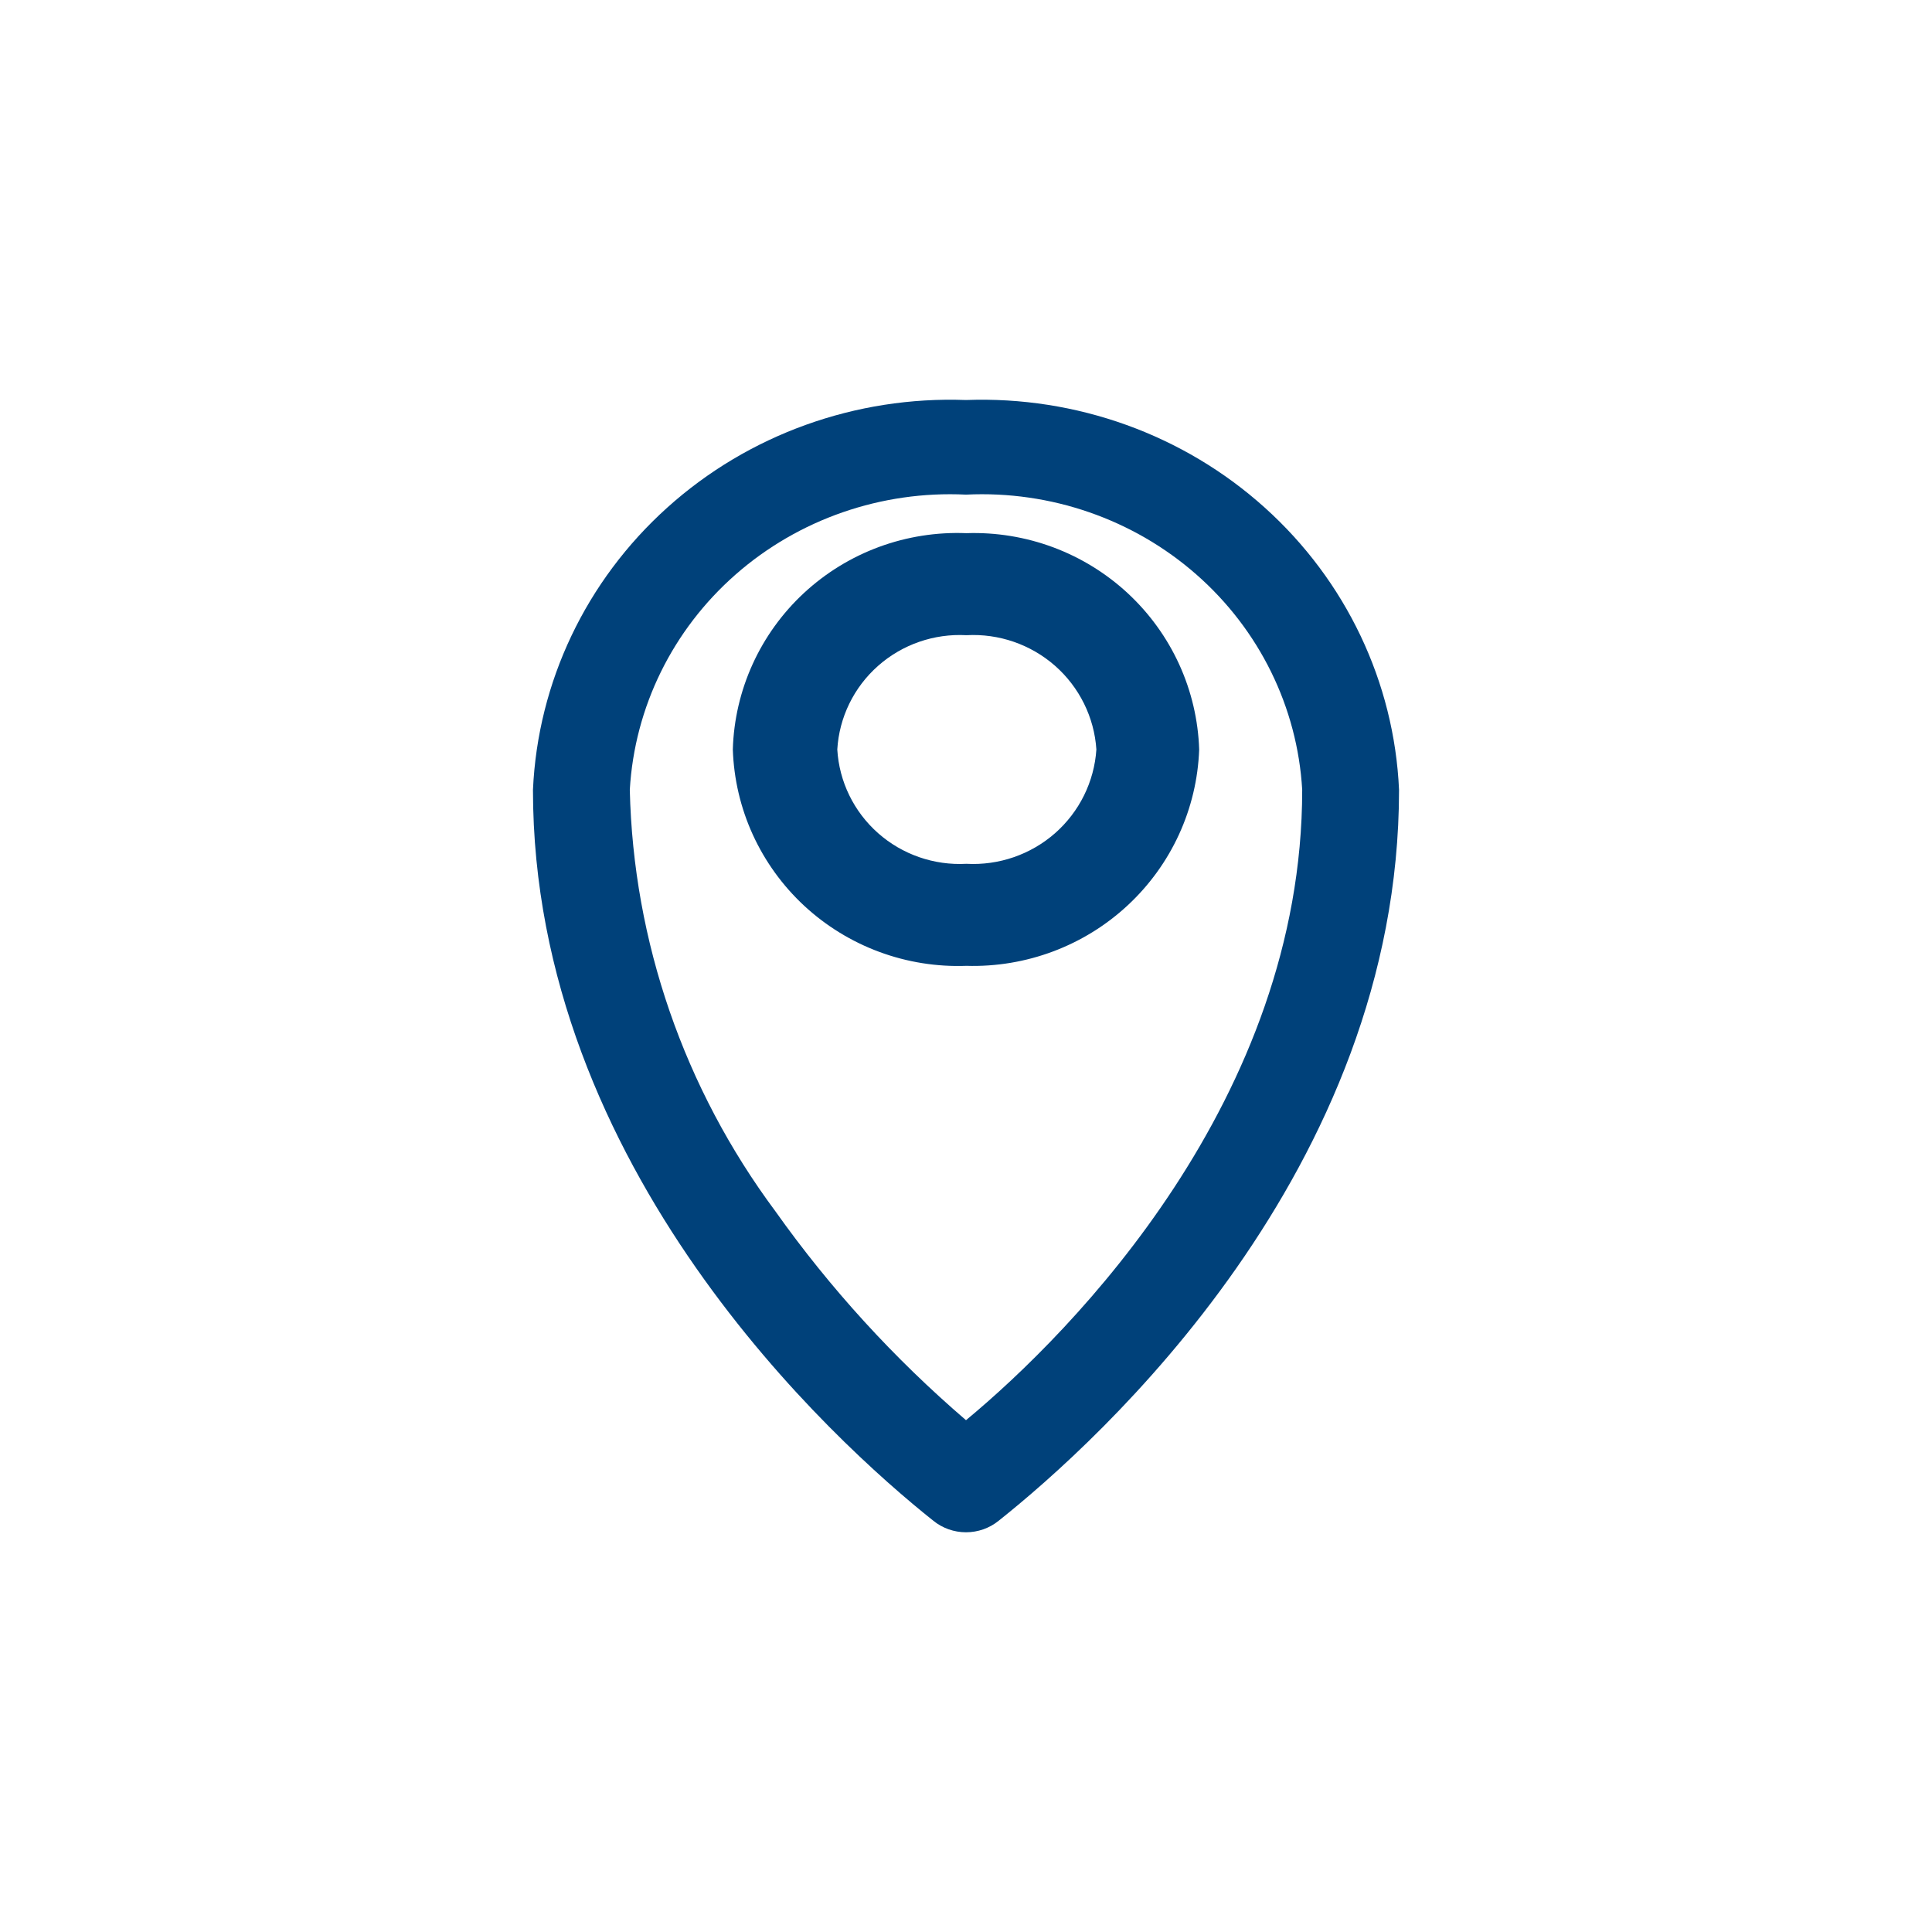
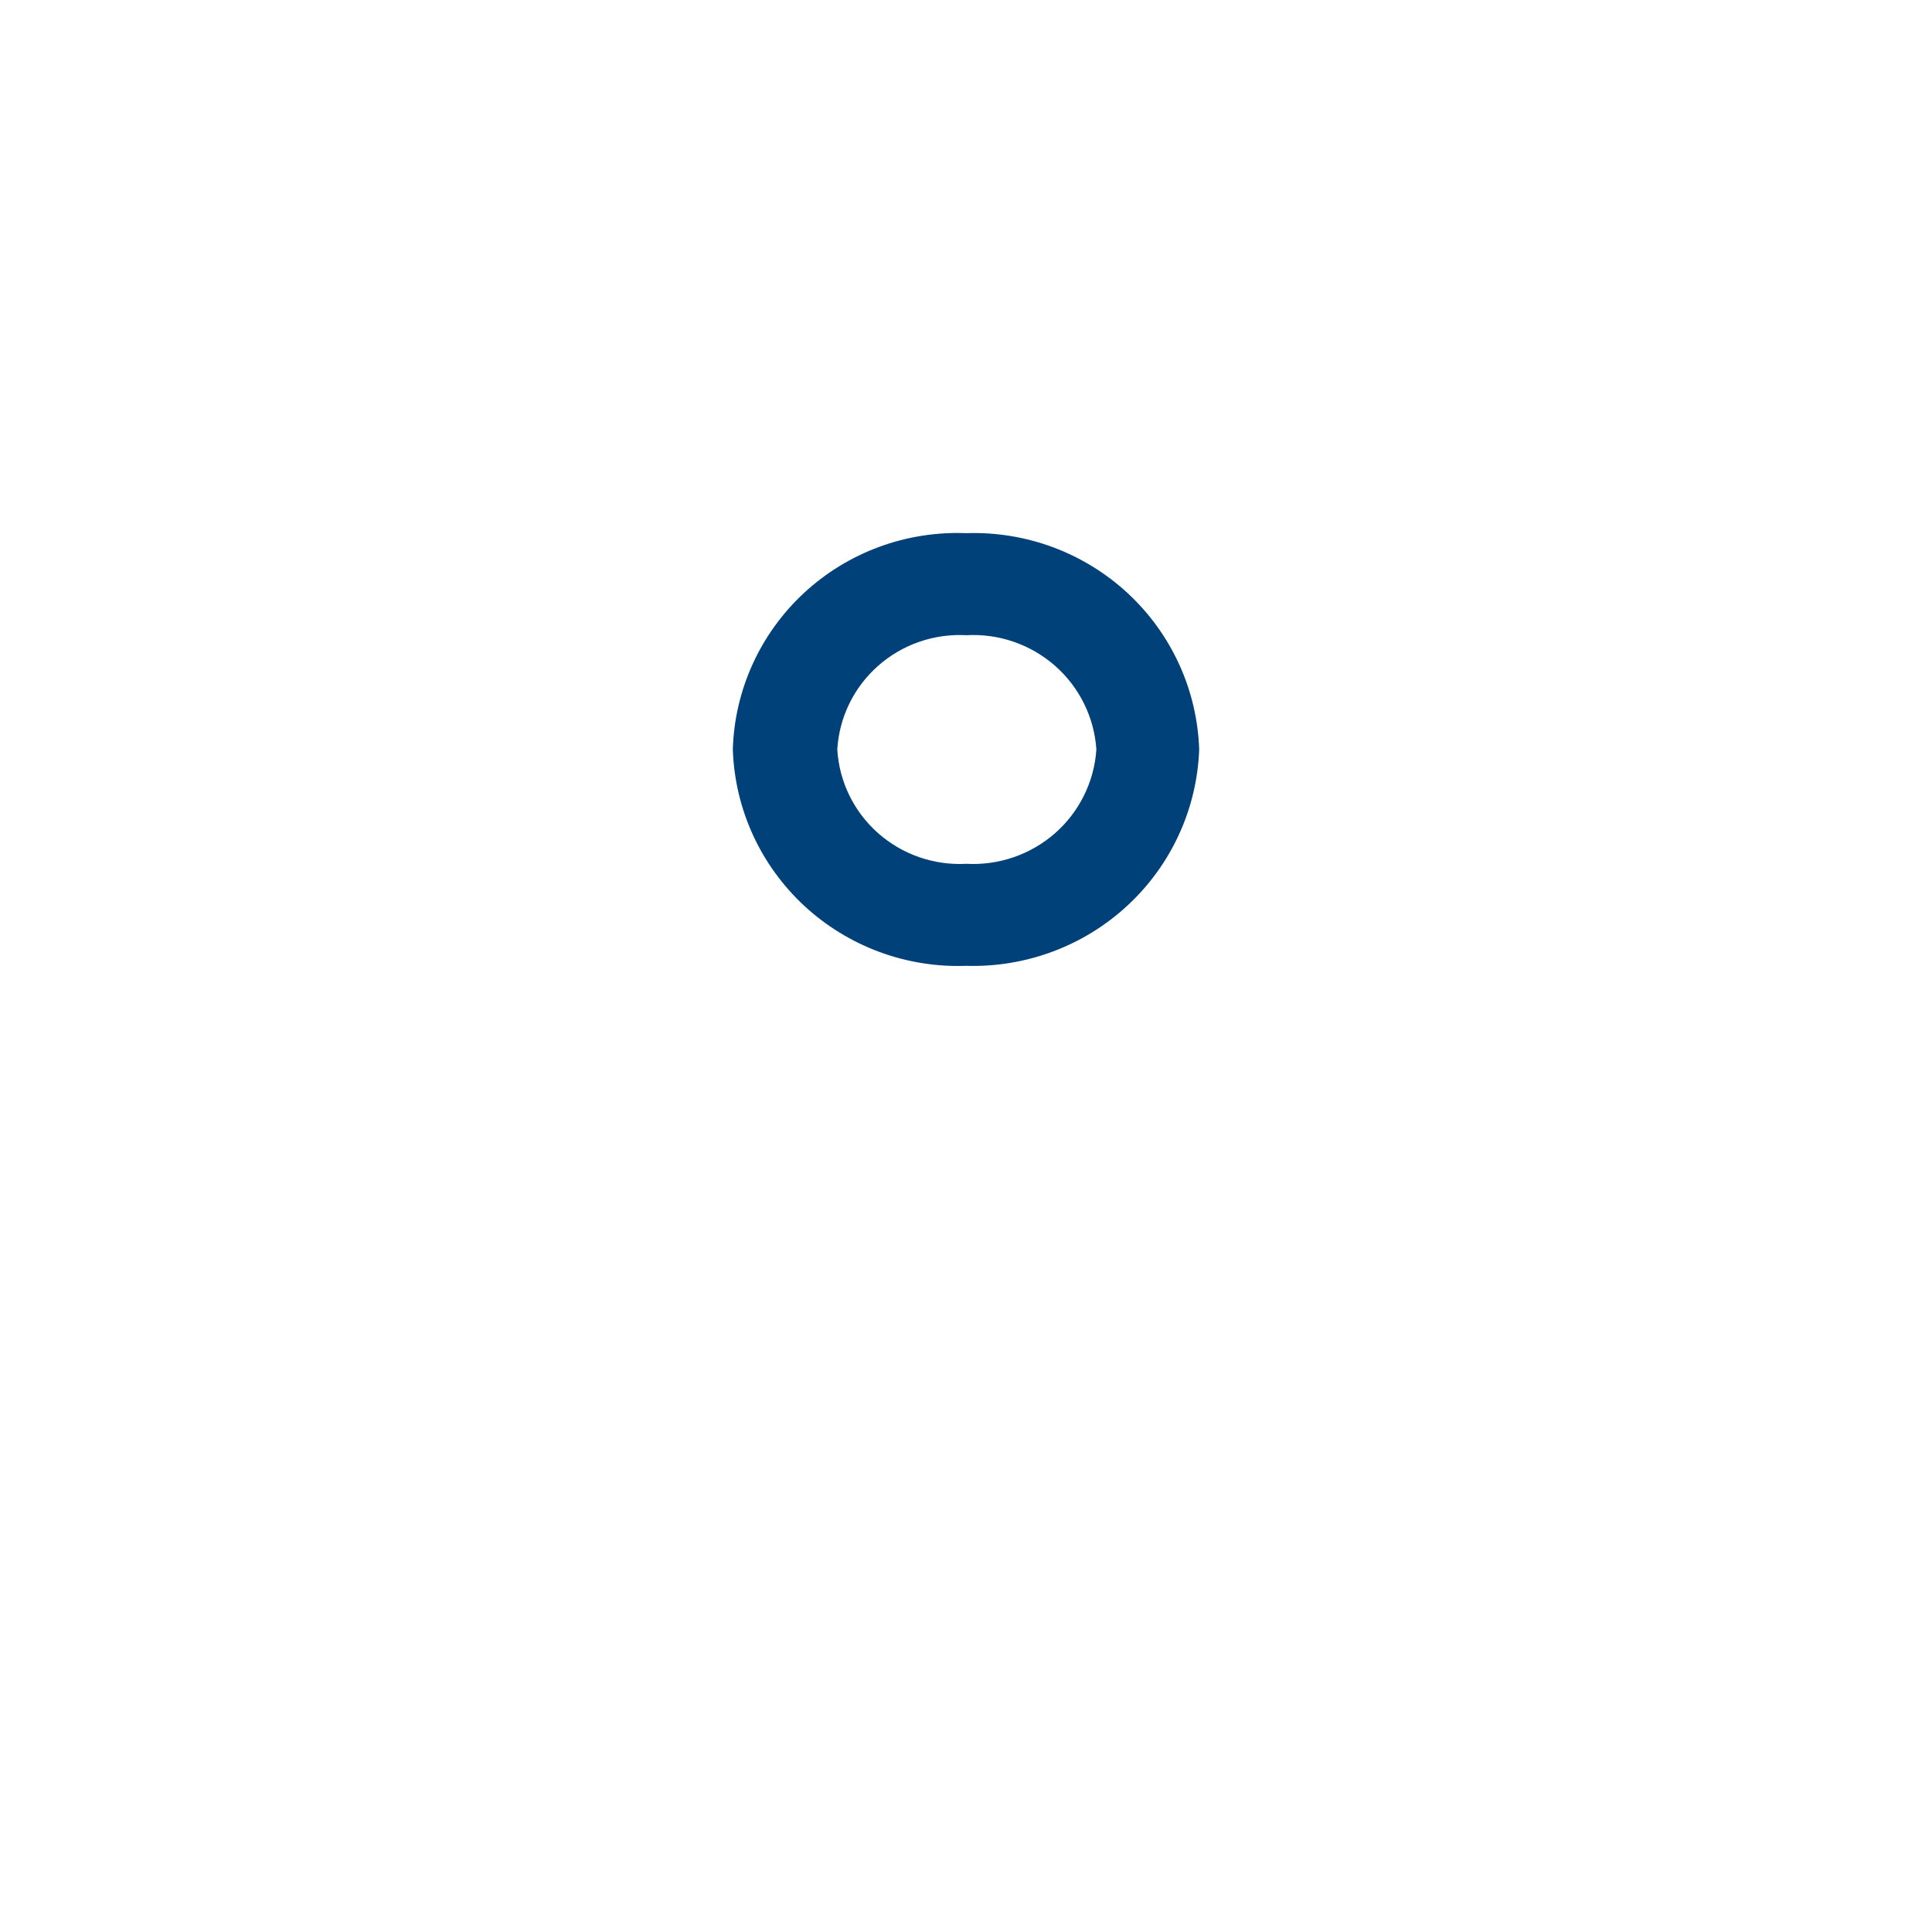
<svg xmlns="http://www.w3.org/2000/svg" width="58" height="58" viewBox="0 0 58 58" fill="none">
  <g id="nimbus:location">
-     <path id="Vector" d="M29 12.009C25.69 11.886 22.465 13.047 20.03 15.24C17.594 17.432 16.145 20.477 16 23.71C16 35.07 25.023 43.272 28.023 45.657C28.298 45.879 28.644 46 29 46C29.356 46 29.702 45.879 29.977 45.657C32.977 43.272 42 35.138 42 23.71C41.855 20.477 40.406 17.432 37.97 15.24C35.535 13.047 32.31 11.886 29 12.009ZM29 42.635C26.839 40.78 24.918 38.675 23.279 36.365C20.537 32.679 19.012 28.265 18.907 23.71C19.051 21.23 20.193 18.907 22.084 17.247C23.975 15.587 26.461 14.725 29 14.849C31.539 14.725 34.025 15.587 35.916 17.247C37.807 18.907 38.949 21.23 39.093 23.71C39.093 32.979 32.209 39.977 29 42.635Z" fill="#00417A" />
    <path id="Vector_2" d="M29.012 16.006C28.121 15.97 27.231 16.11 26.395 16.417C25.558 16.725 24.792 17.195 24.139 17.799C23.487 18.403 22.962 19.13 22.595 19.937C22.228 20.744 22.025 21.615 22 22.5C22.029 23.385 22.233 24.255 22.601 25.06C22.97 25.866 23.495 26.591 24.146 27.195C24.798 27.798 25.563 28.268 26.398 28.577C27.233 28.886 28.122 29.028 29.012 28.995C30.805 29.048 32.546 28.395 33.855 27.178C35.165 25.961 35.936 24.28 36 22.5C35.971 21.618 35.768 20.751 35.401 19.947C35.034 19.143 34.511 18.419 33.862 17.815C33.213 17.212 32.451 16.742 31.619 16.431C30.787 16.121 29.901 15.976 29.012 16.006ZM29.012 25.932C28.04 25.985 27.087 25.654 26.36 25.011C25.633 24.368 25.193 23.465 25.136 22.5C25.193 21.536 25.633 20.633 26.36 19.99C27.087 19.347 28.04 19.016 29.012 19.069C29.987 19.015 30.943 19.346 31.674 19.988C32.404 20.631 32.85 21.534 32.914 22.5C32.85 23.467 32.404 24.37 31.674 25.013C30.943 25.655 29.987 25.985 29.012 25.932Z" fill="#00417A" />
  </g>
</svg>